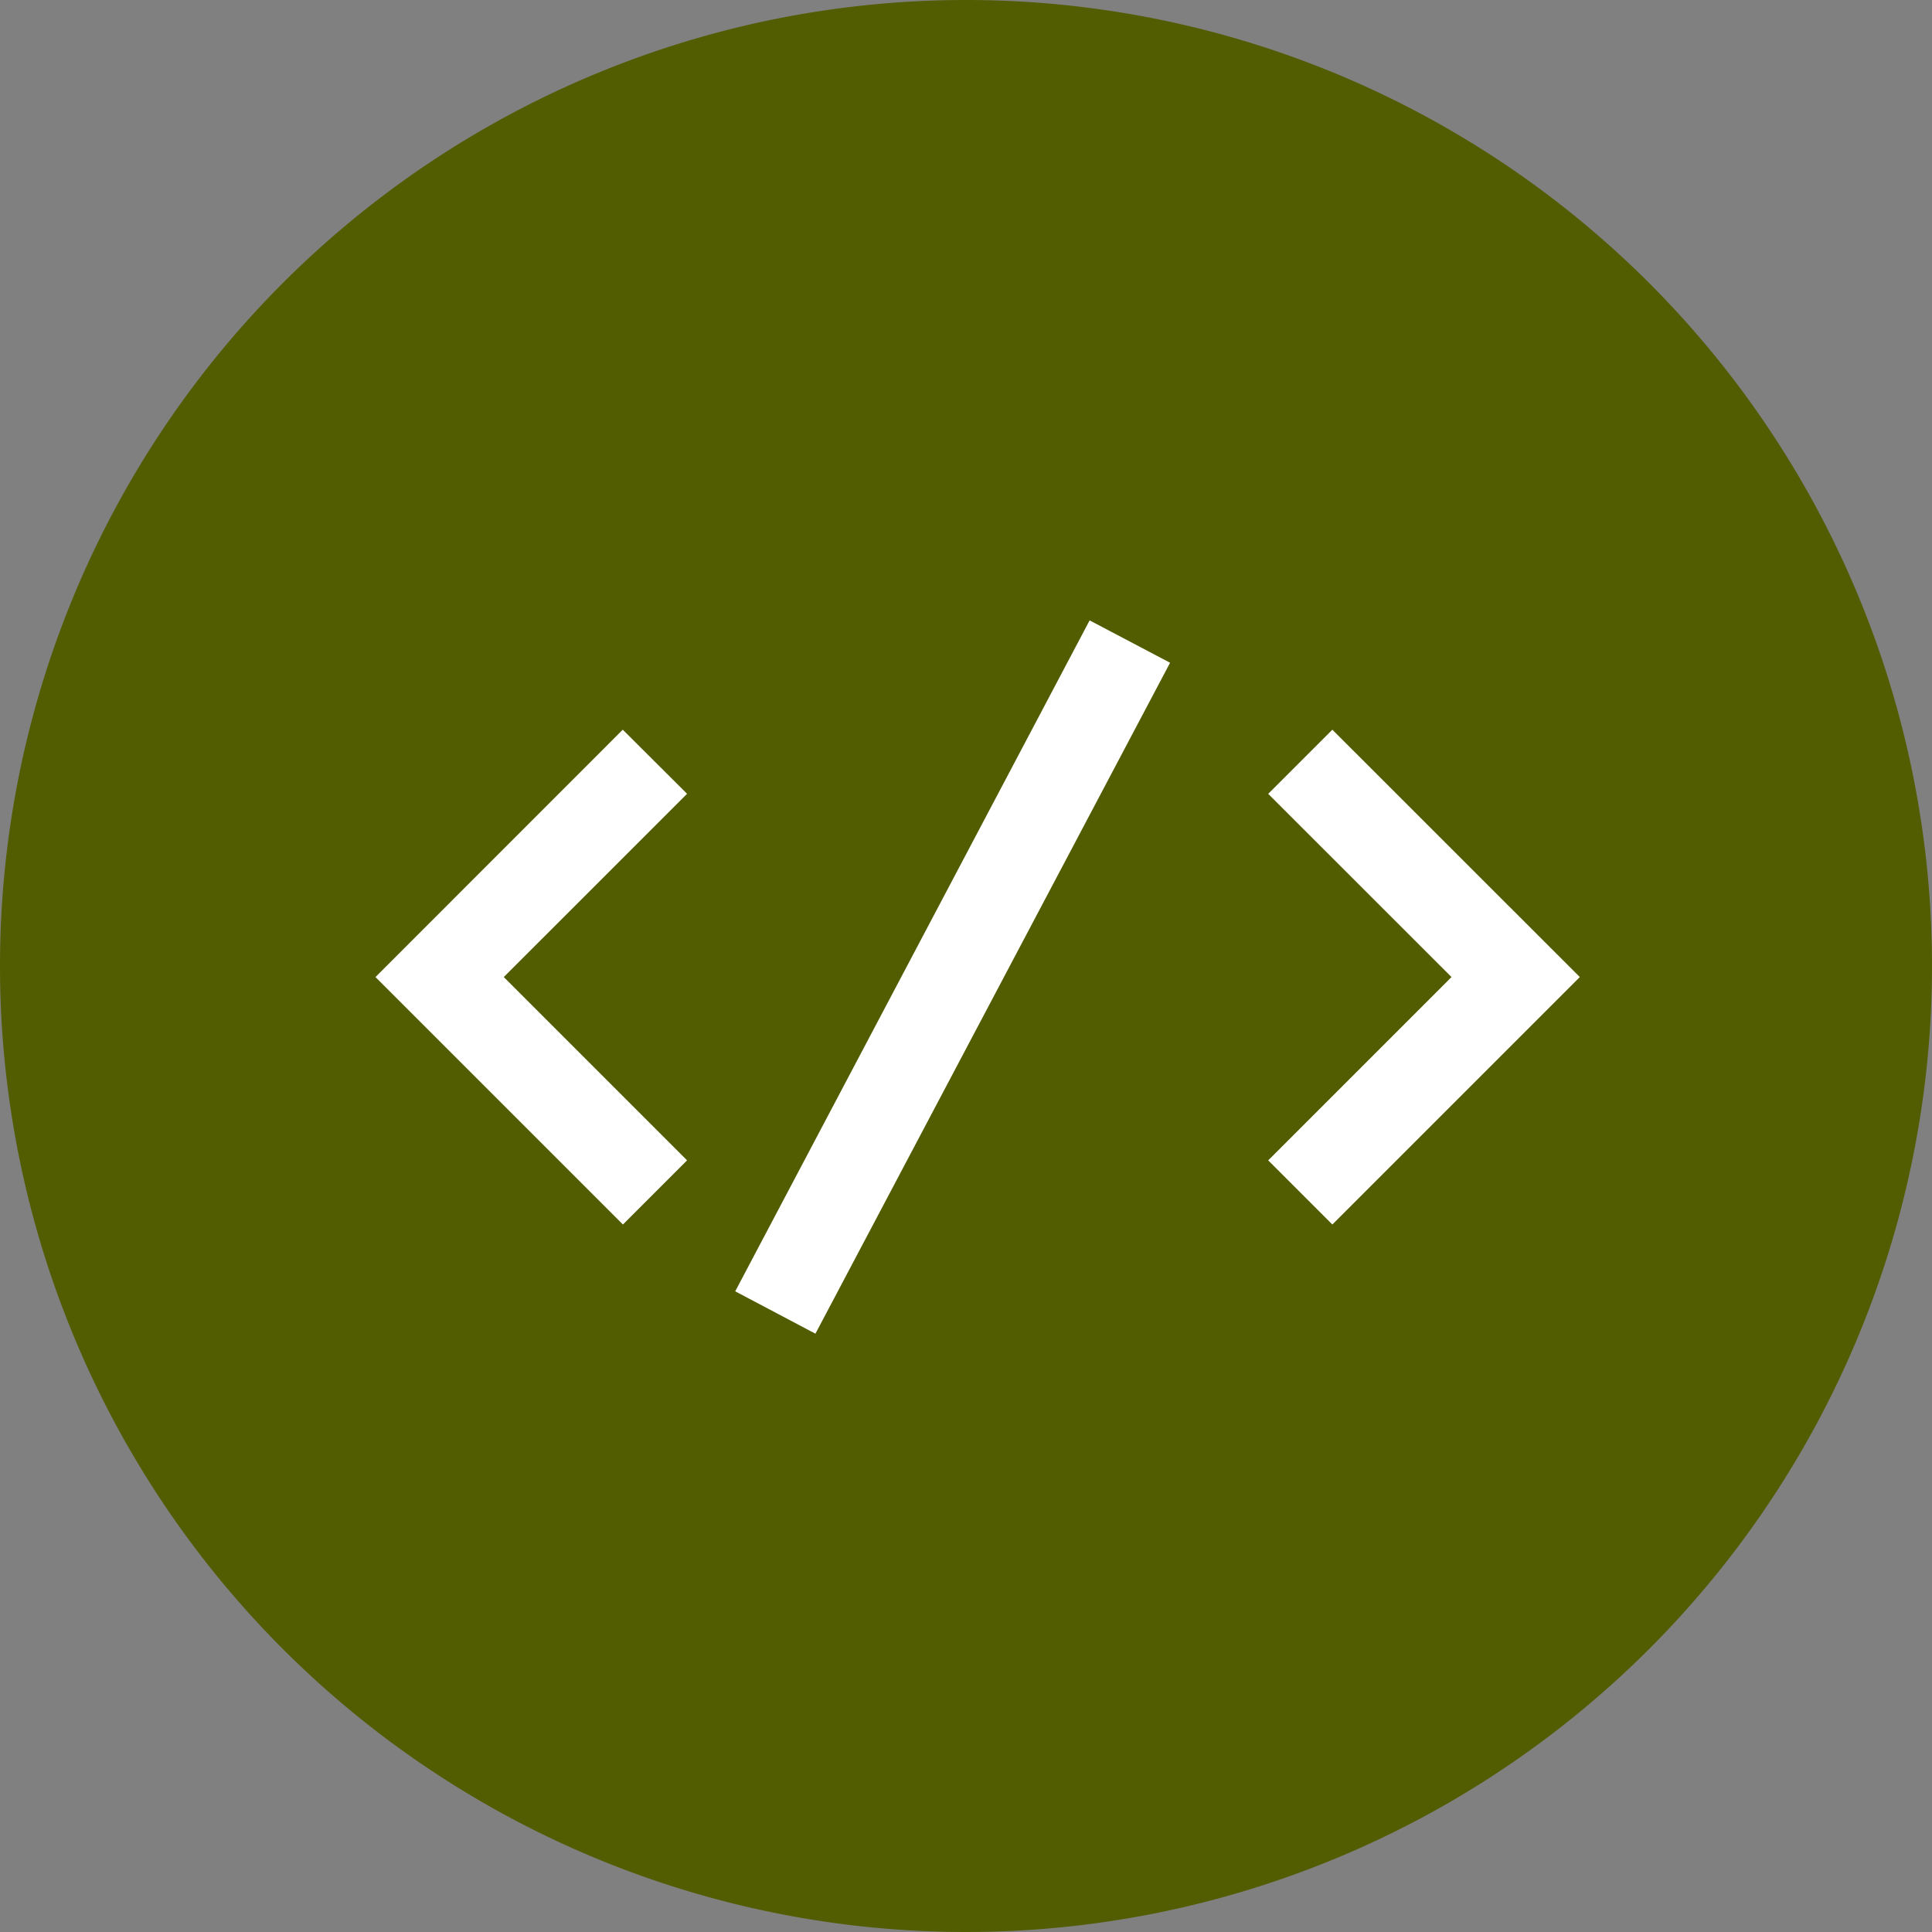
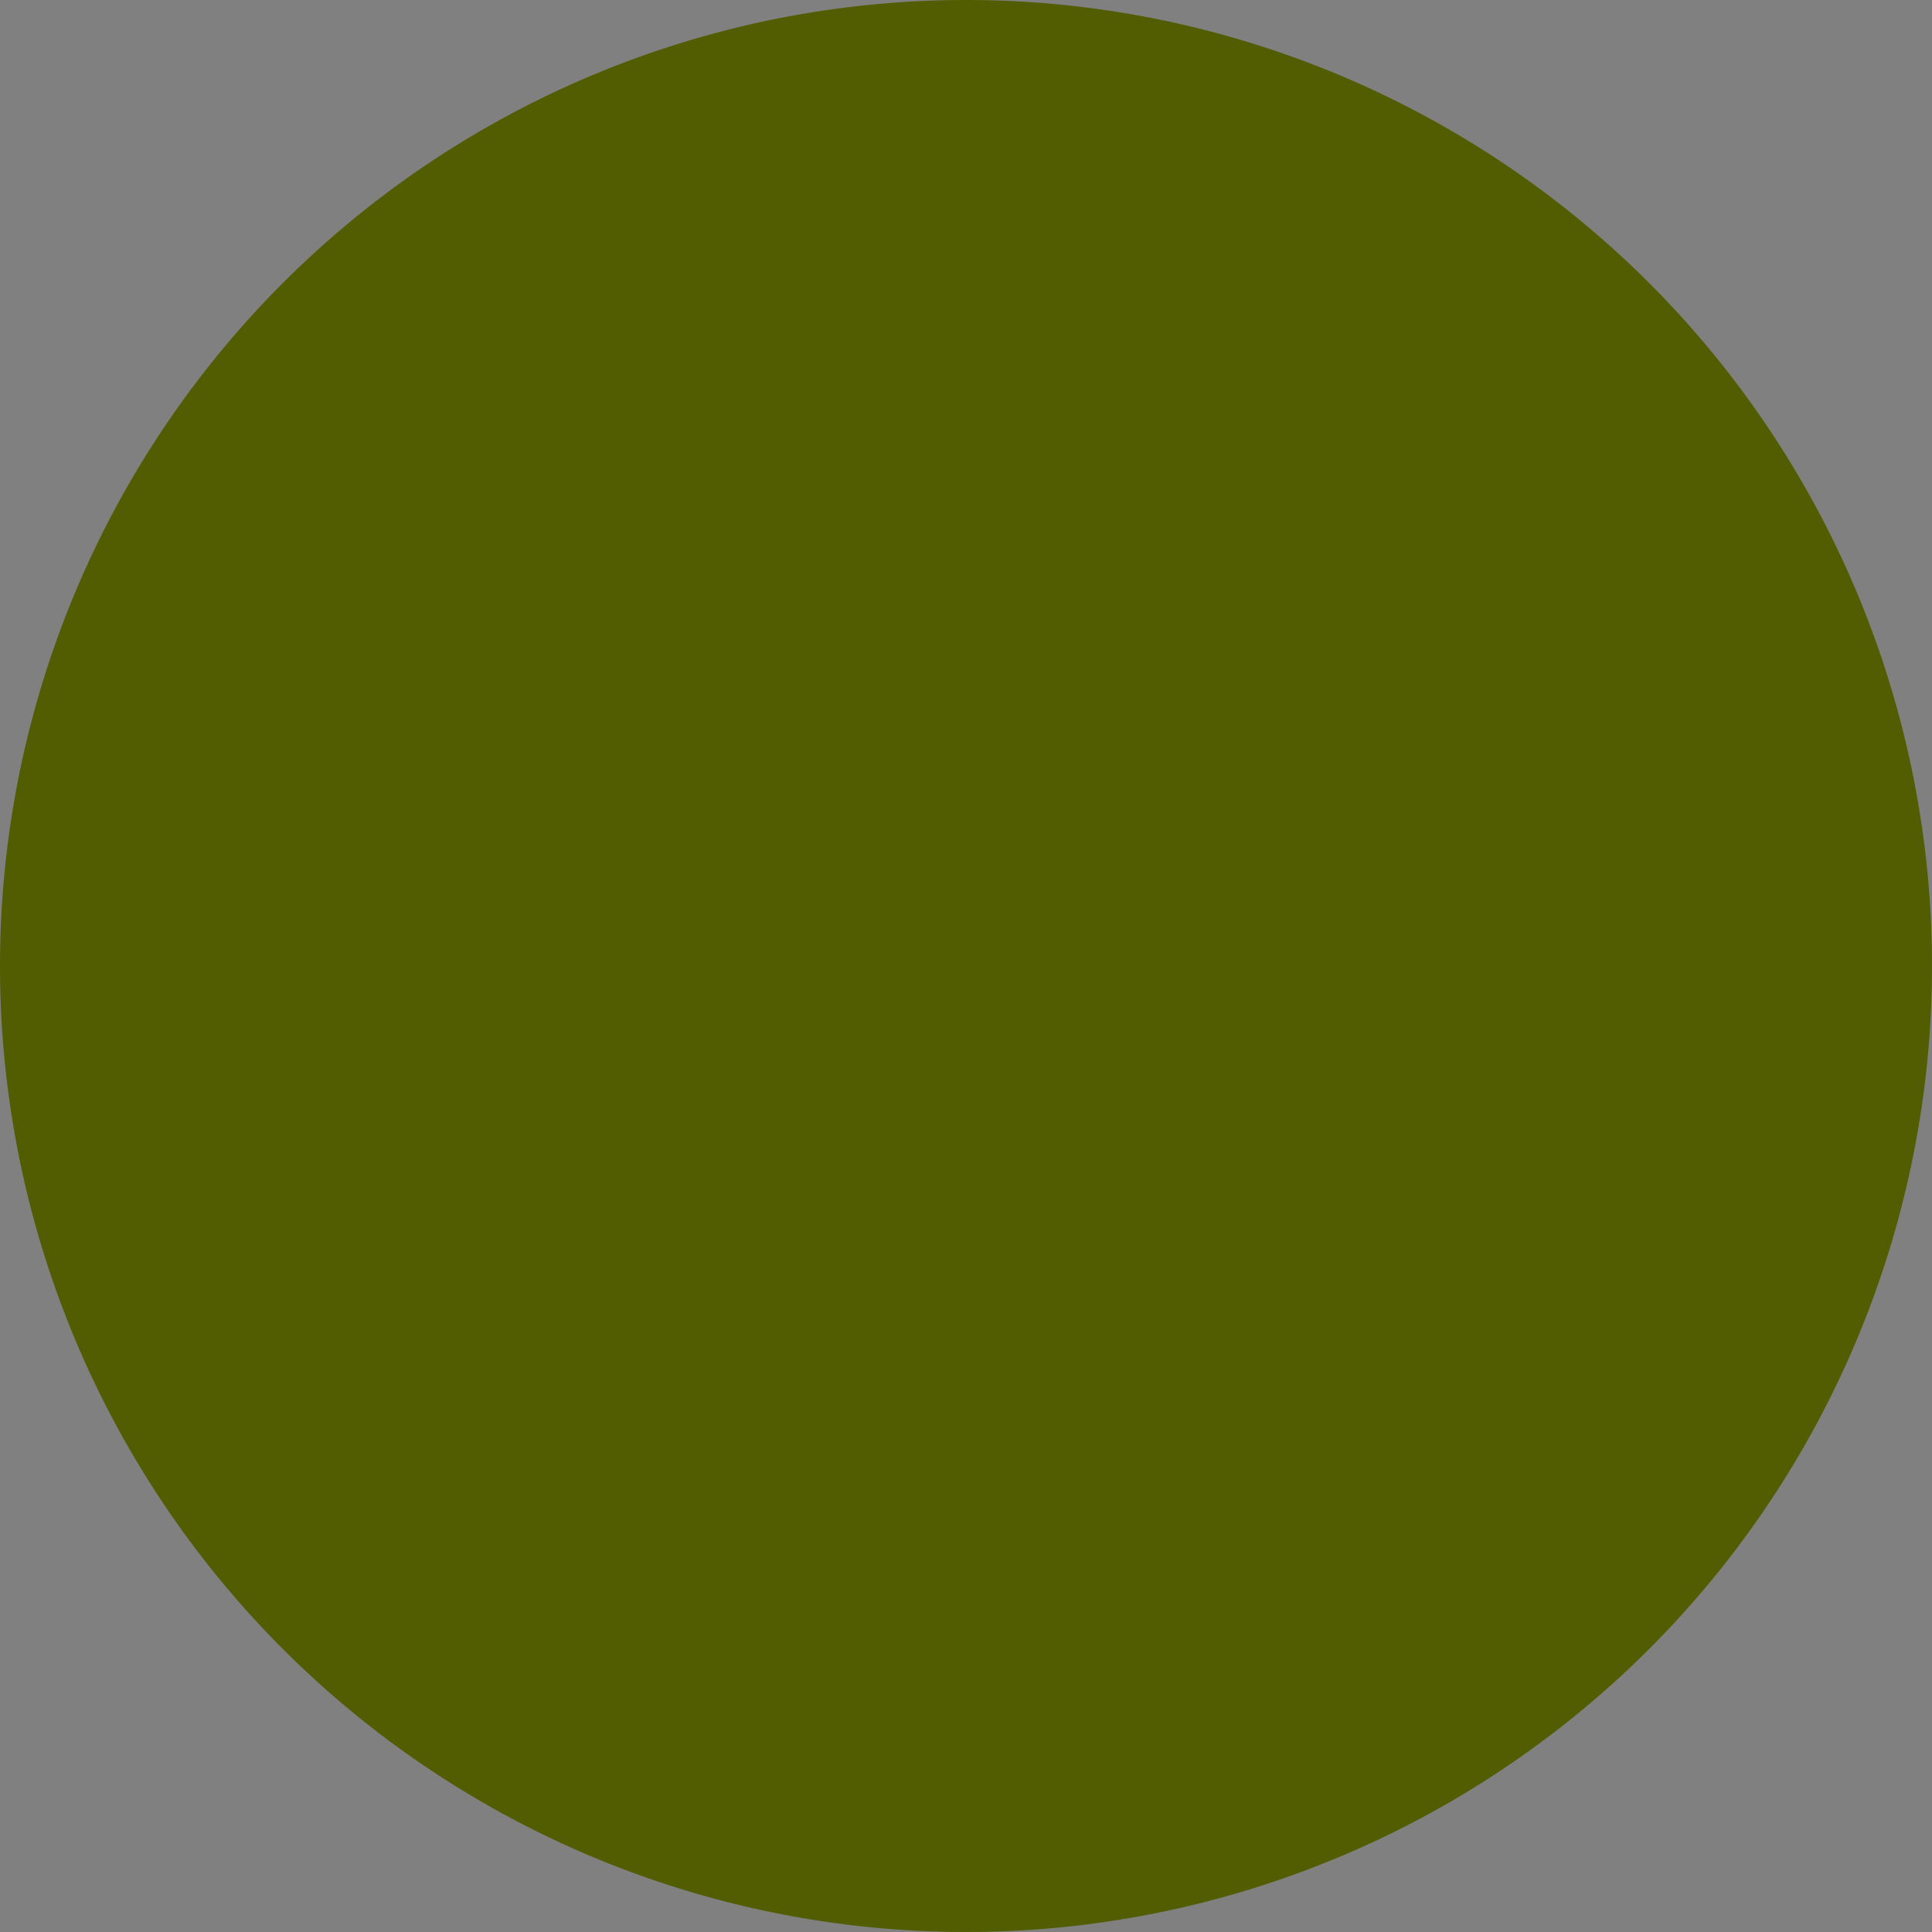
<svg xmlns="http://www.w3.org/2000/svg" width="47.884" height="47.884" viewBox="0 0 47.884 47.884">
  <rect x="0" y="0" width="47.884" height="47.884" fill="#808080" stroke="none" />
  <path d="M23.942,0A23.942,23.942,0,1,1,0,23.942,23.942,23.942,0,0,1,23.942,0Z" transform="translate(0)" fill="#525c00" />
-   <path d="M32.129,38.493,26,44.624l6.133,6.133,1.59-1.59-4.543-4.543,4.543-4.542Zm17.587,0-1.59,1.59,4.543,4.541-4.543,4.543,1.59,1.59,6.133-6.133Zm-14.8,13.92,1.988,1.05,8.79-16.629L43.7,35.784Z" transform="translate(-16.694 -20.408)" fill="#fff" />
</svg>